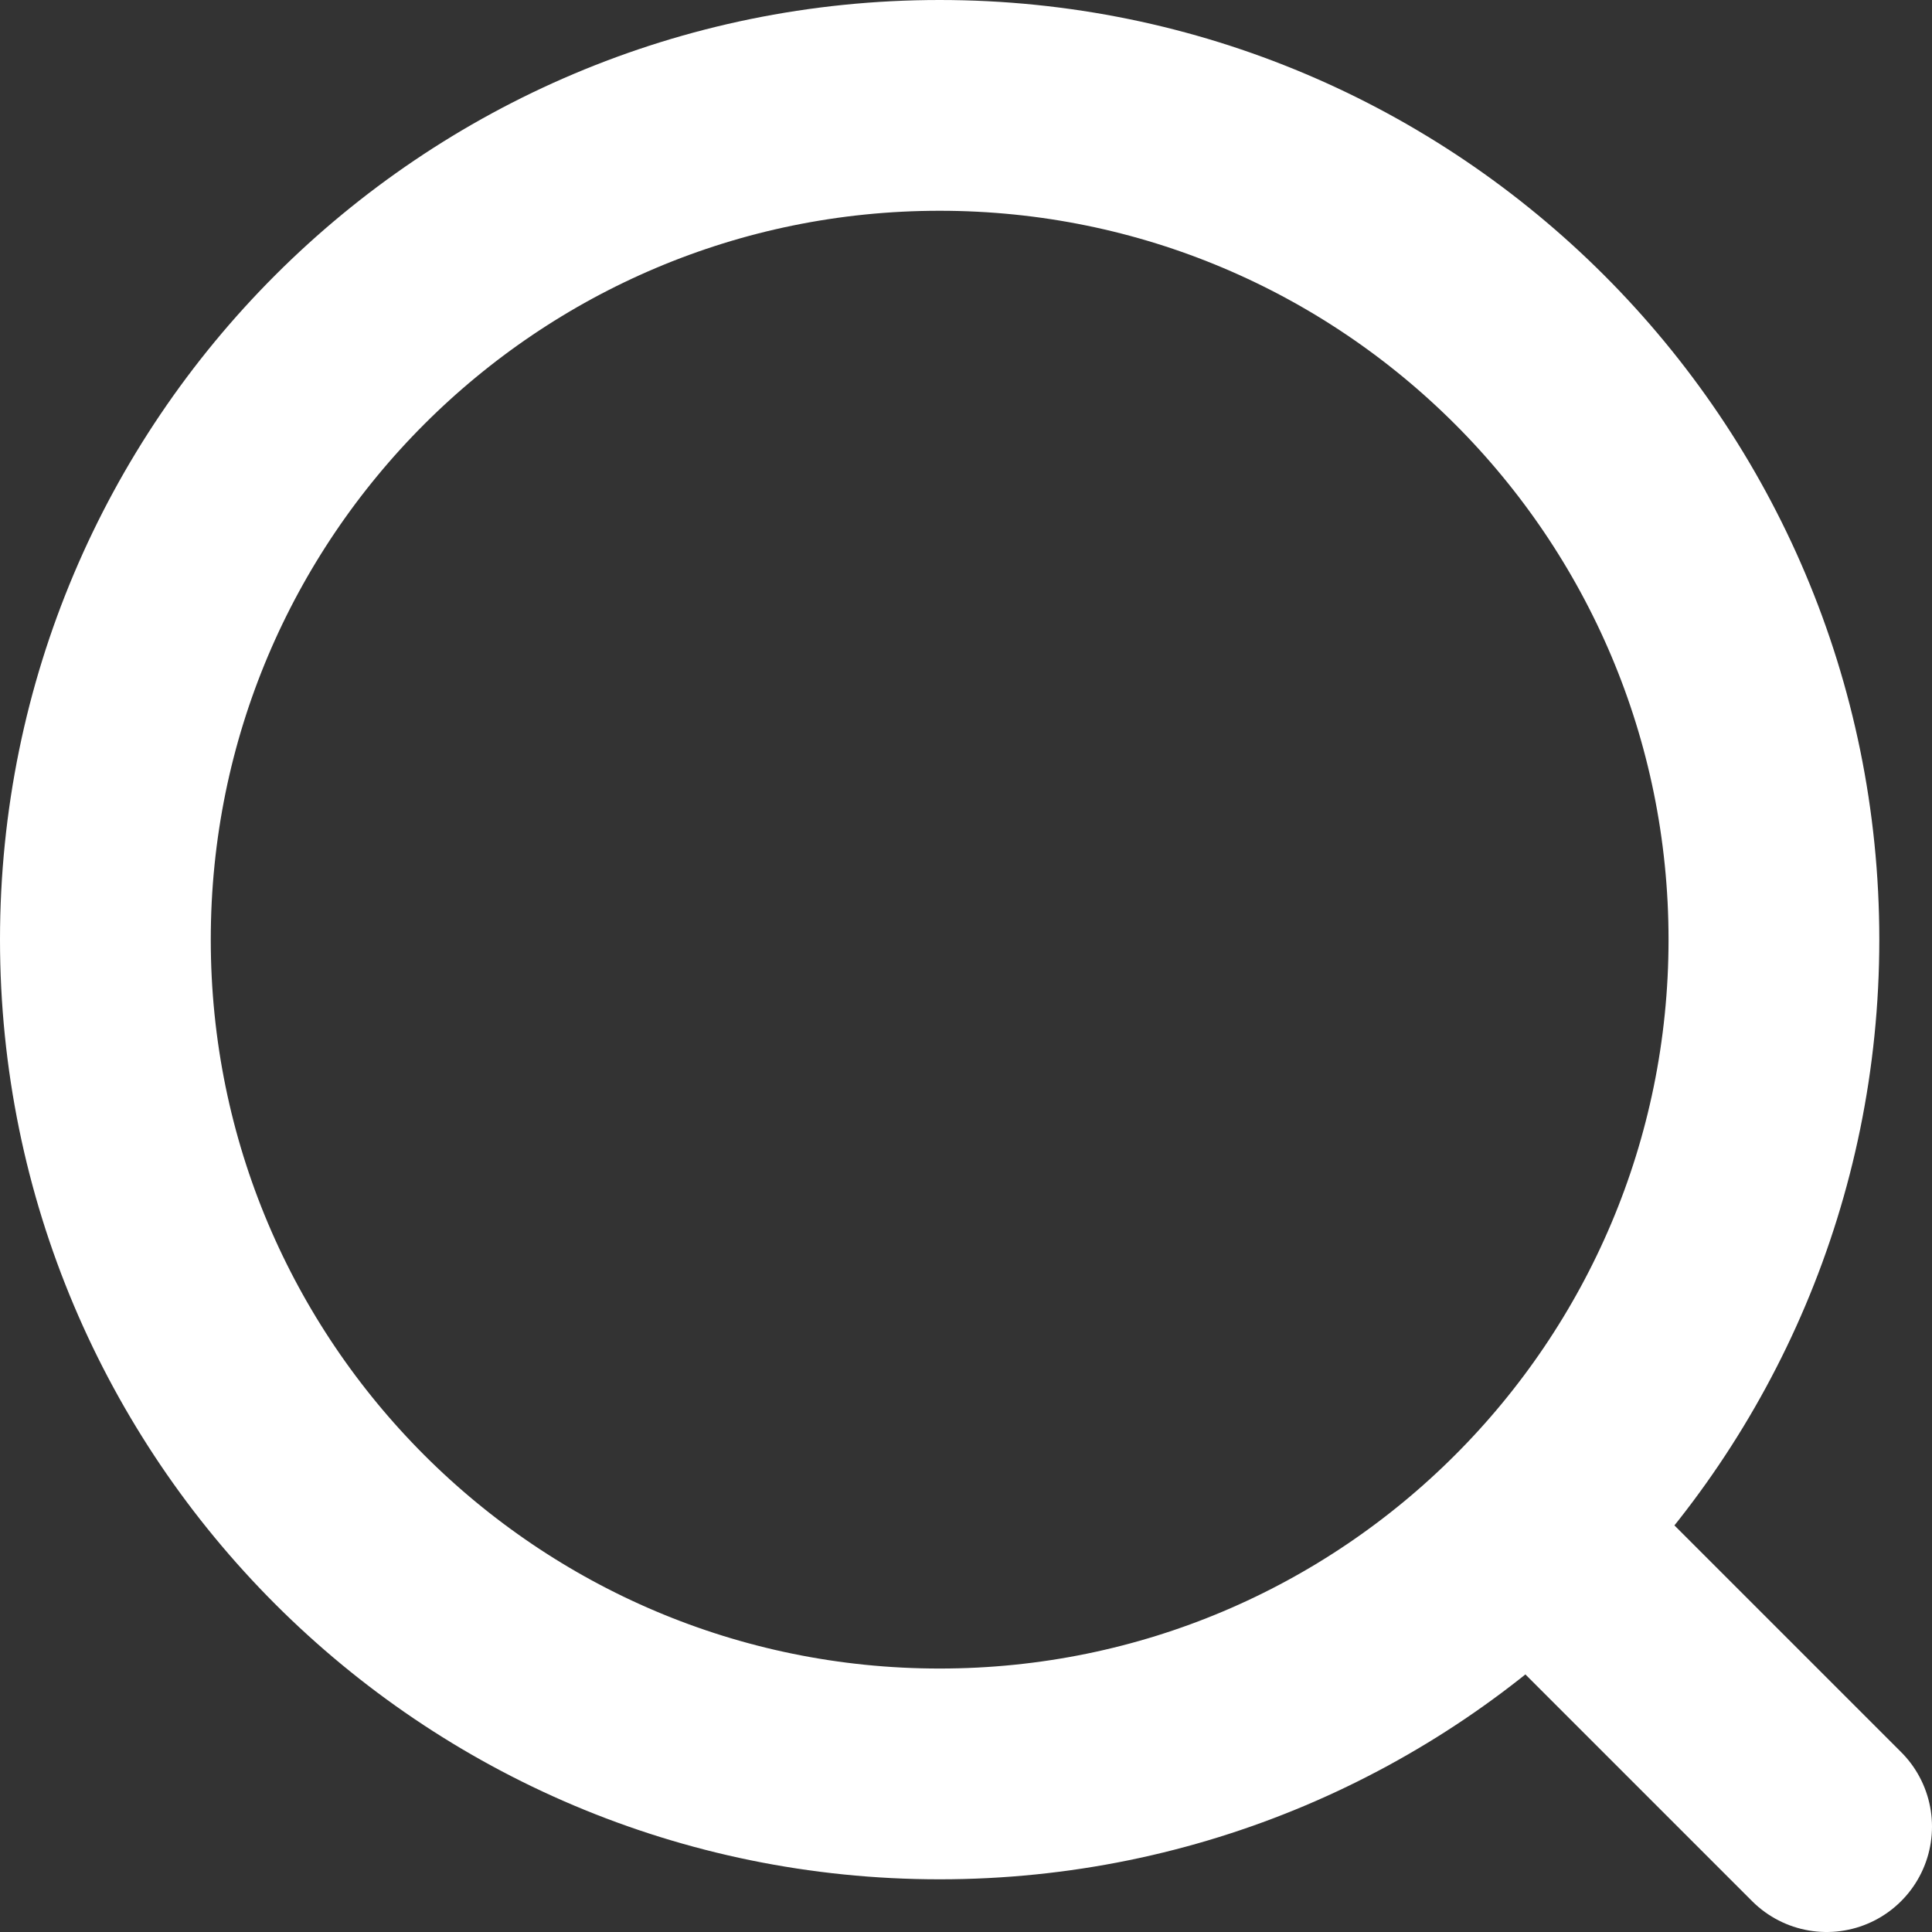
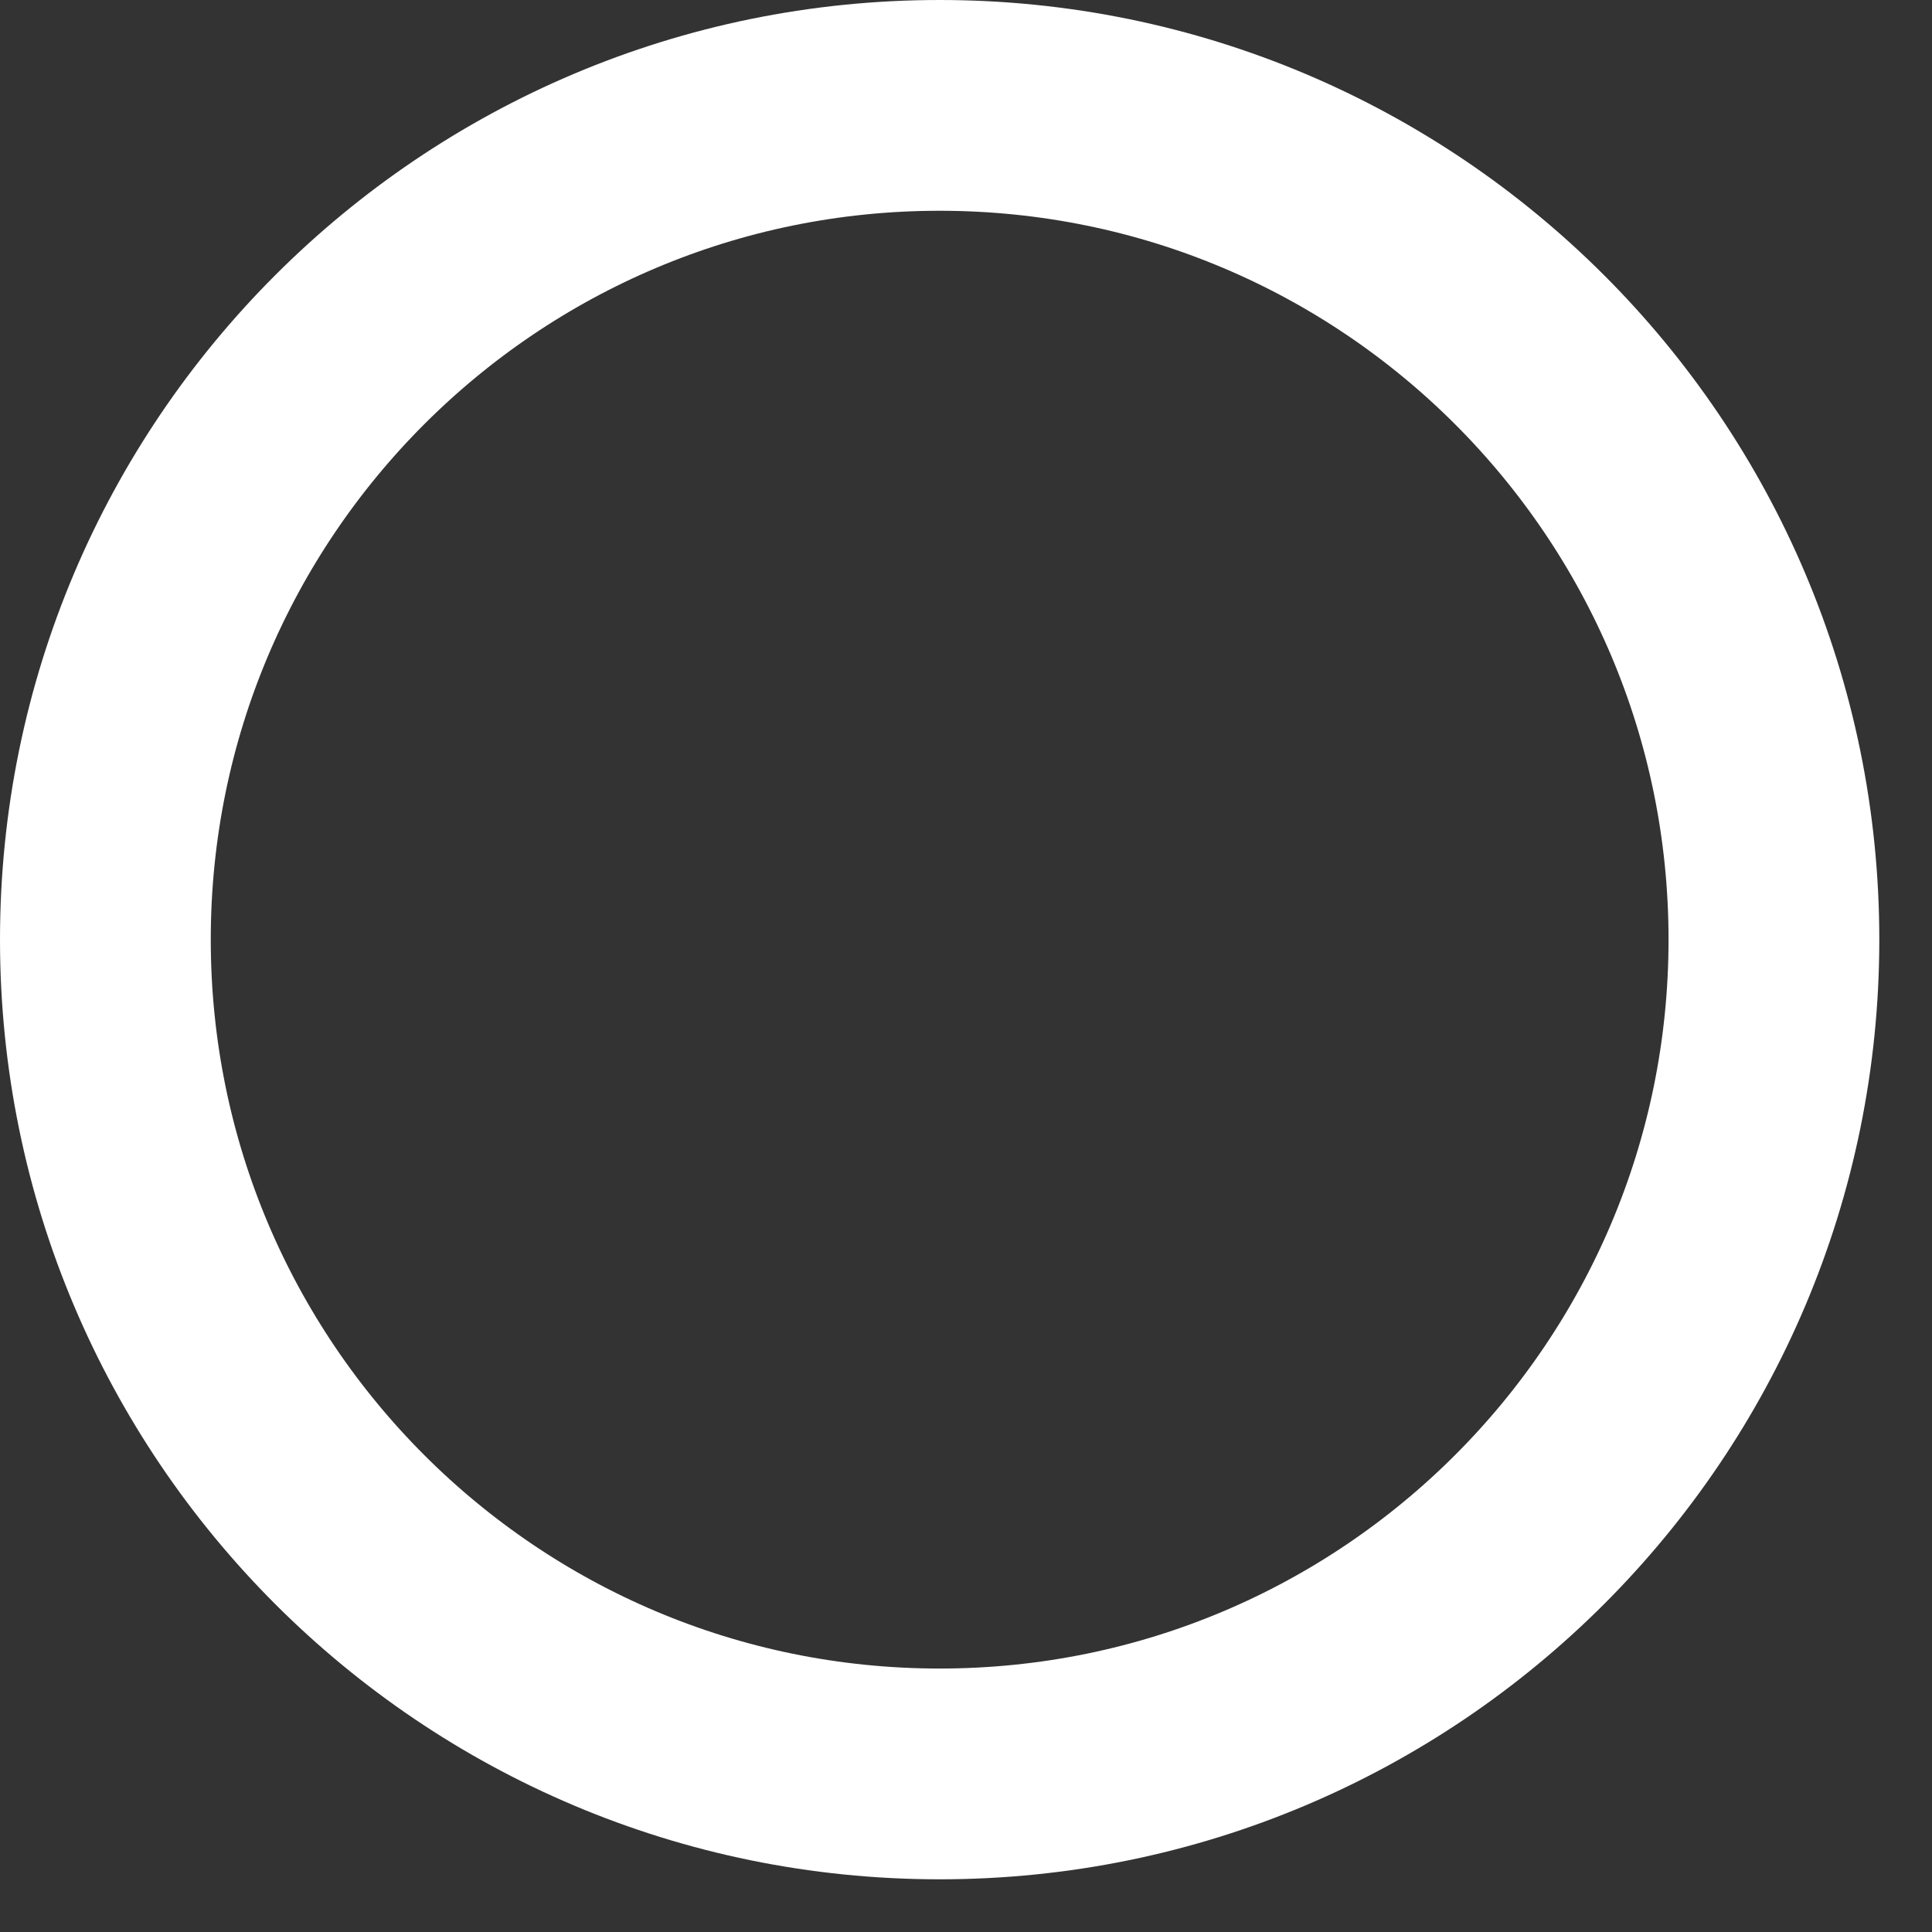
<svg xmlns="http://www.w3.org/2000/svg" width="18.333px" height="18.333px" viewBox="0 0 18.333 18.333" version="1.1">
  <rect x="0" y="0" width="18.333" height="18.333" fill="#333333" stroke="none" />
  <title>形状结合备份</title>
  <g id="2024_1_人才搜索-首页" stroke="none" stroke-width="1" fill="none" fill-rule="evenodd" stroke-dasharray="0,0" stroke-linecap="round" stroke-linejoin="round">
    <g id="画板" transform="translate(-0.667, -0.667)" stroke="#fff" stroke-width="2">
-       <path d="M9.583,17.5 C5.211,17.5 1.667,13.956 1.667,9.583 C1.667,5.211 5.211,1.667 9.583,1.667 C13.956,1.667 17.5,5.211 17.5,9.583 C17.5,13.956 13.956,17.5 9.583,17.5 Z M18,18 L15.5,15.5" id="形状结合备份" />
+       <path d="M9.583,17.5 C5.211,17.5 1.667,13.956 1.667,9.583 C1.667,5.211 5.211,1.667 9.583,1.667 C13.956,1.667 17.5,5.211 17.5,9.583 C17.5,13.956 13.956,17.5 9.583,17.5 Z M18,18 " id="形状结合备份" />
    </g>
  </g>
</svg>